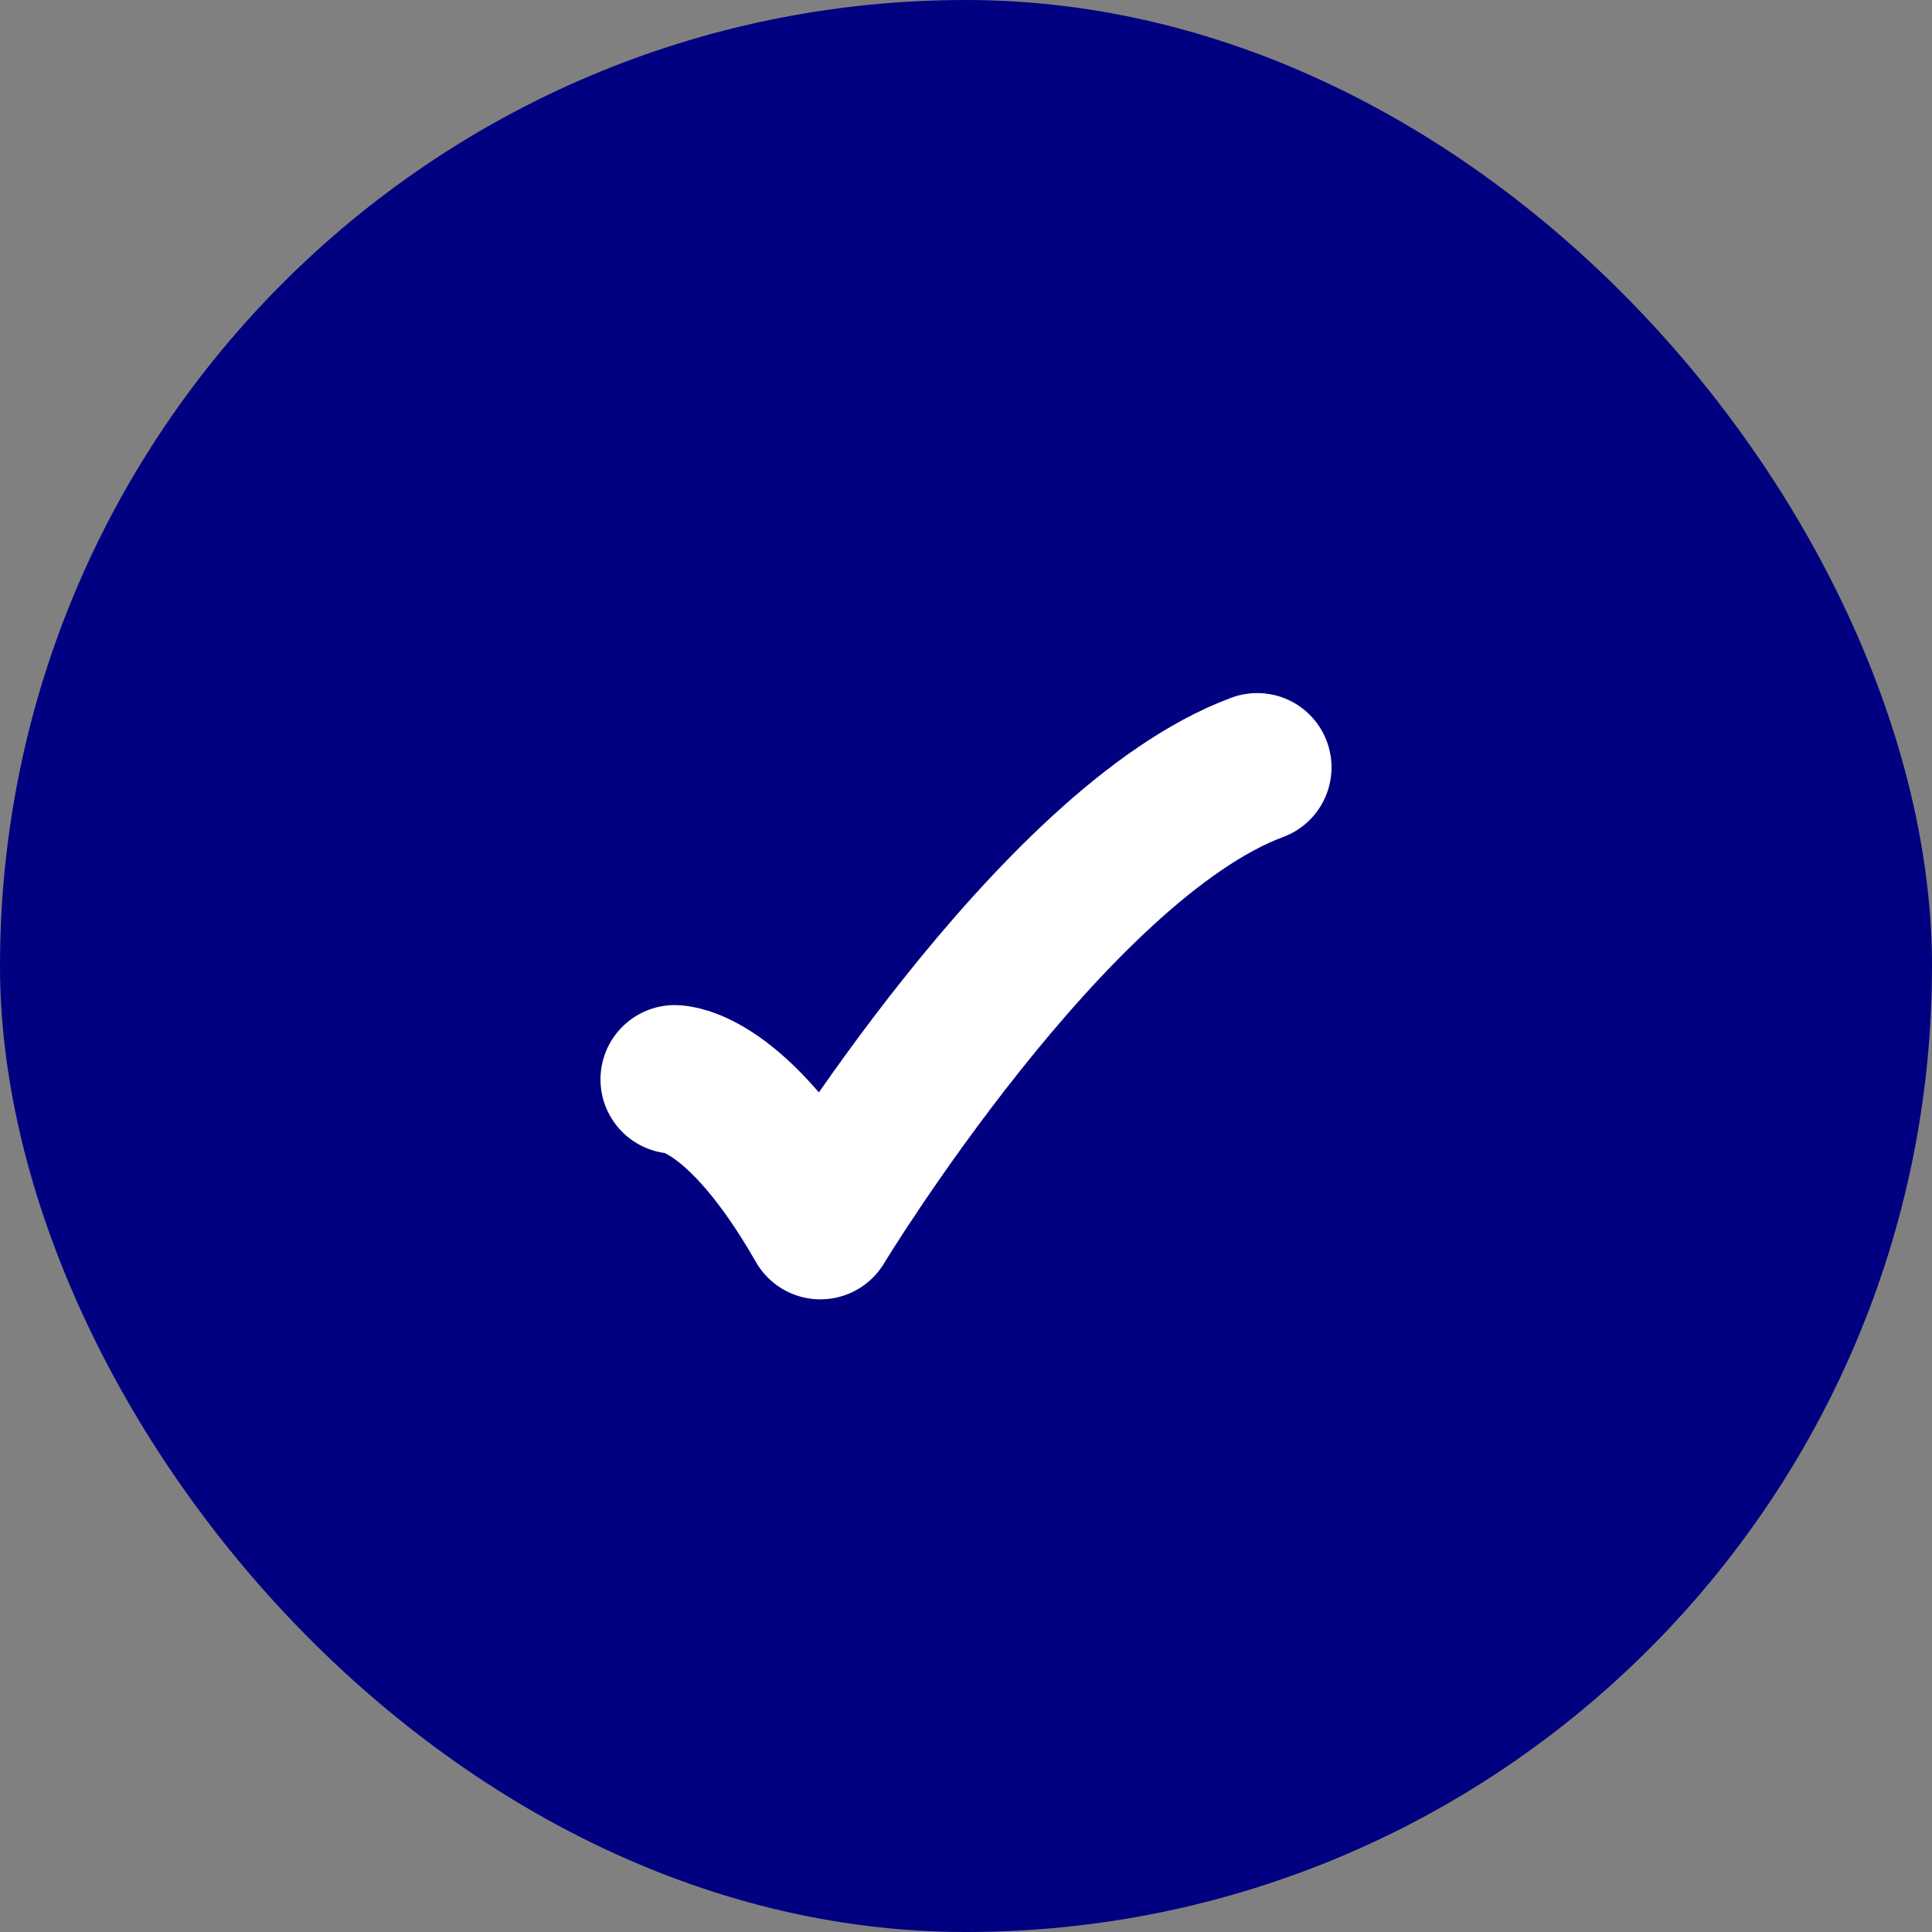
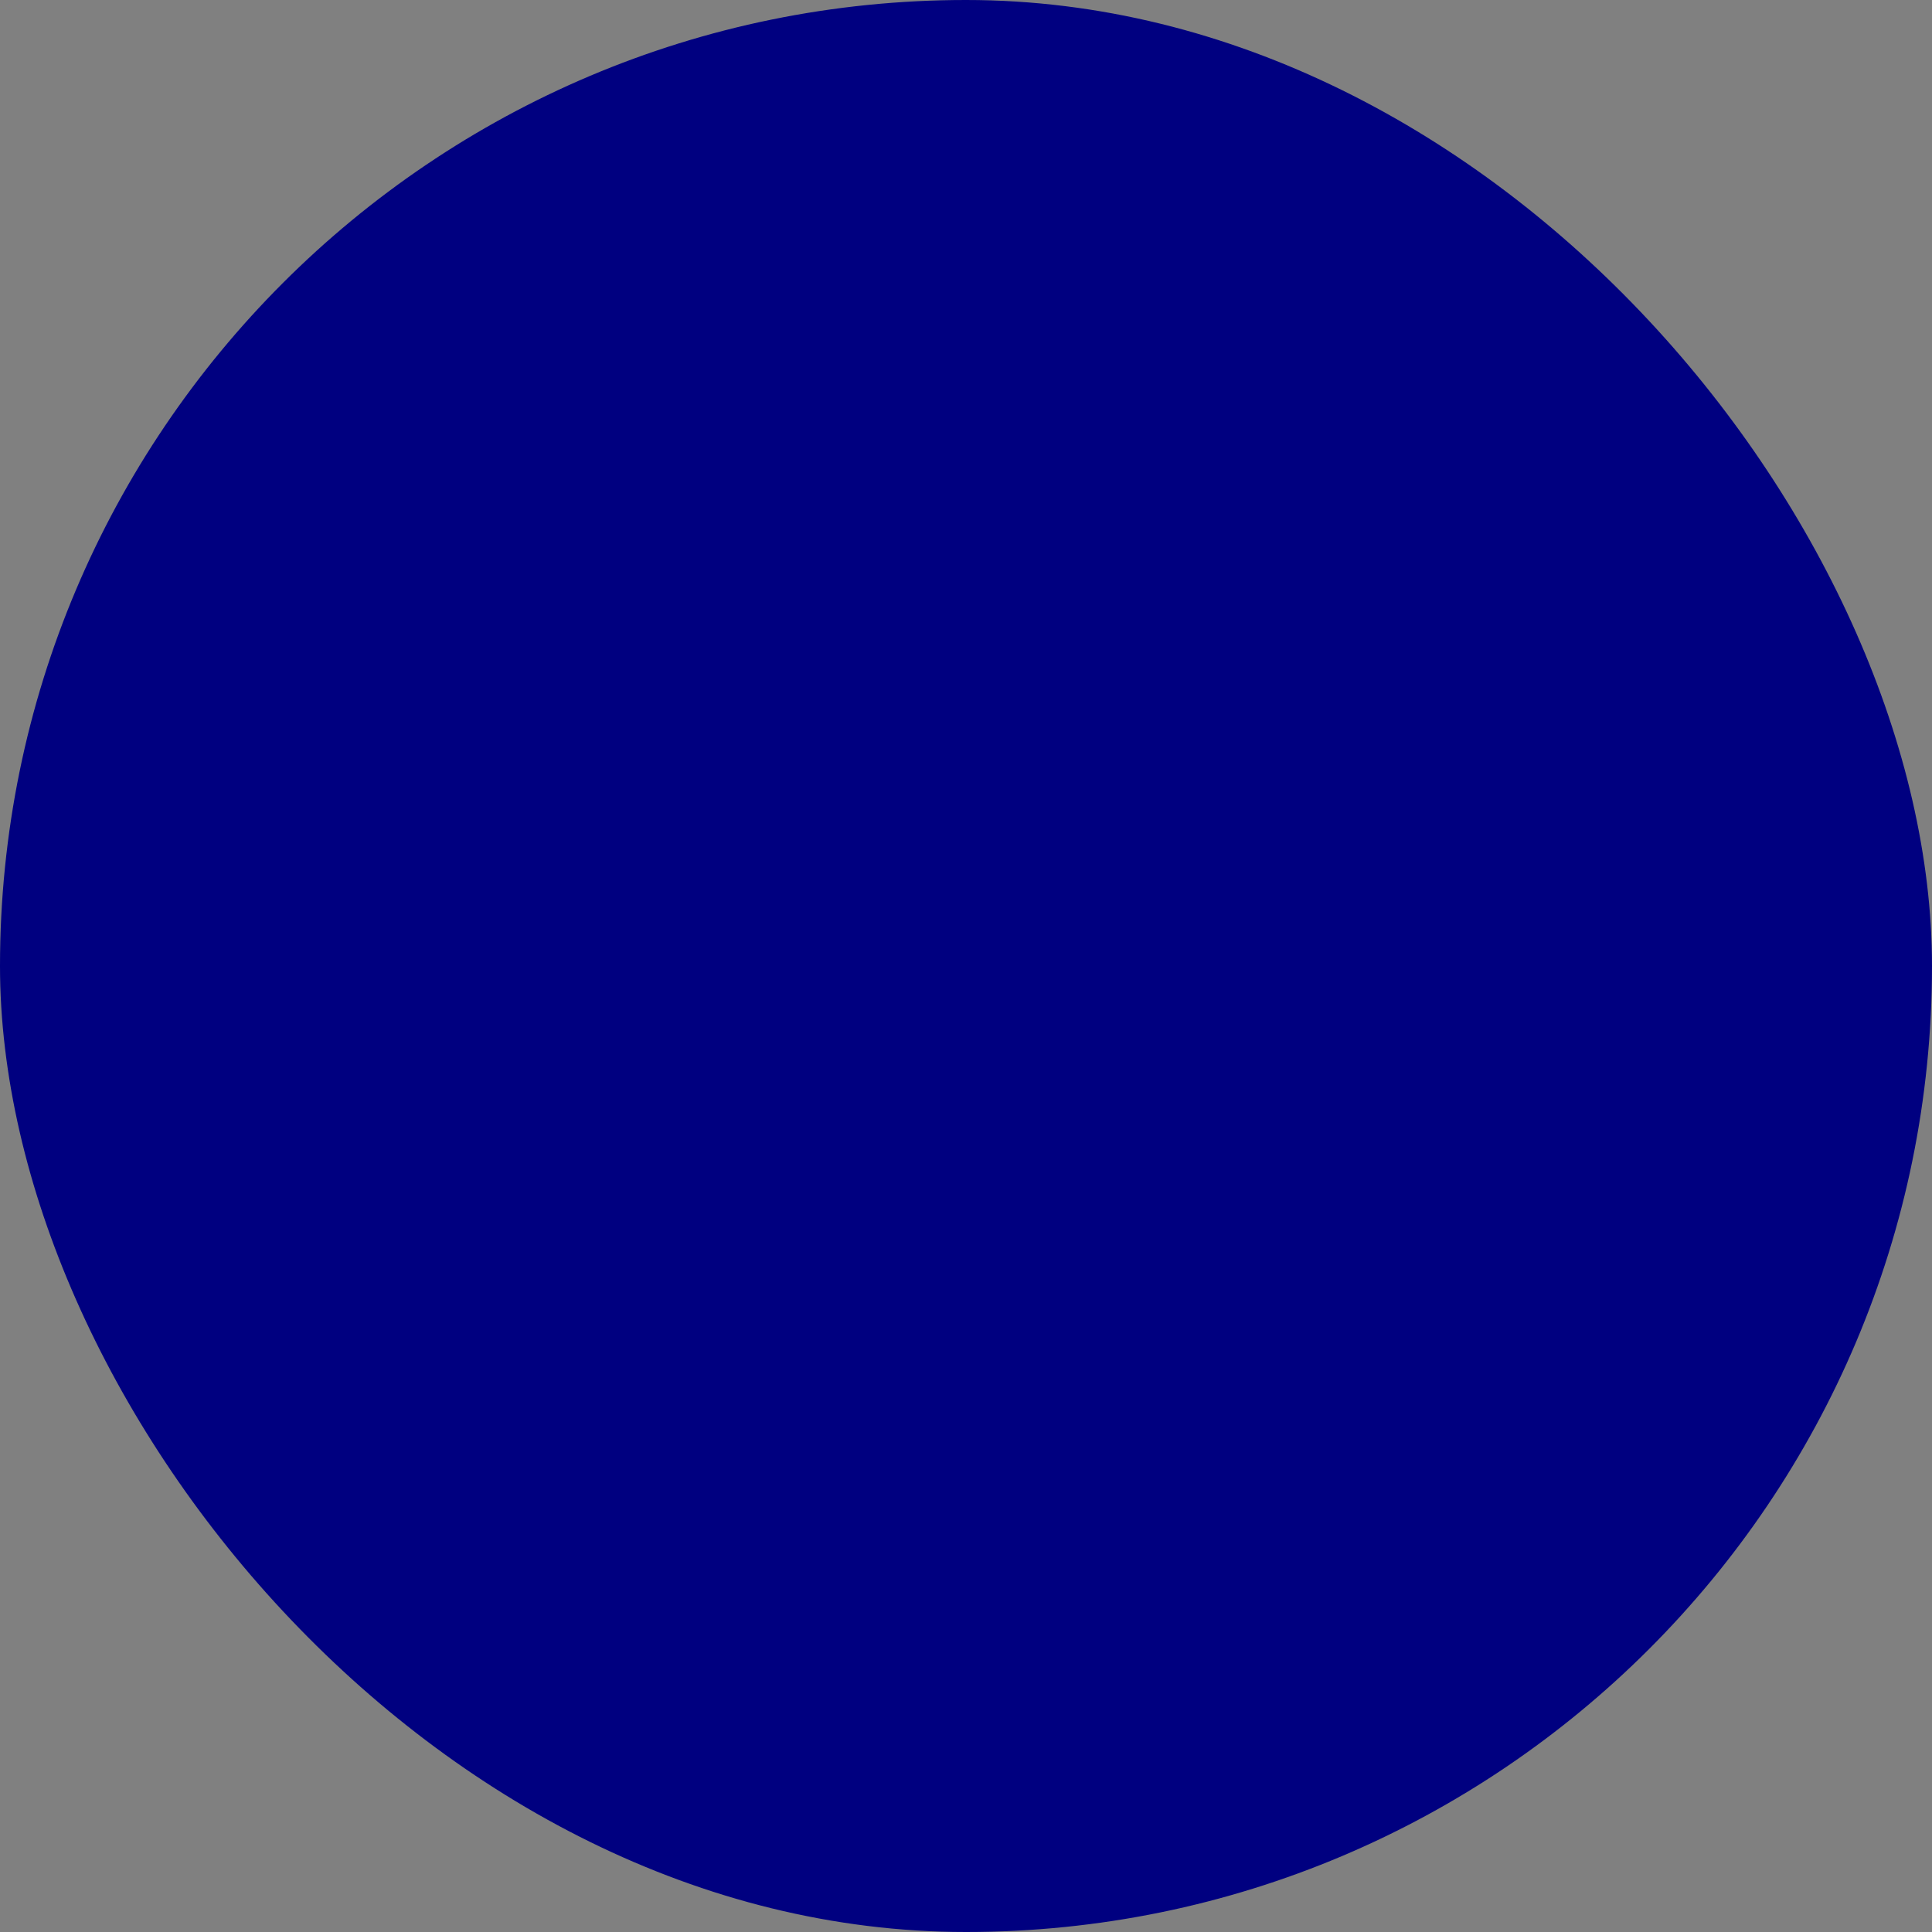
<svg xmlns="http://www.w3.org/2000/svg" width="26" height="26" viewBox="0 0 26 26" fill="none">
  <rect x="0" y="0" width="26" height="26" fill="#808080" stroke="none" />
  <rect width="26" height="26" rx="13" fill="#000080" />
-   <path d="M9.081 14.526C9.081 14.526 9.921 14.526 11.04 16.486C11.04 16.486 14.153 11.354 16.919 10.327" stroke="white" stroke-width="2" stroke-linecap="round" stroke-linejoin="round" />
</svg>